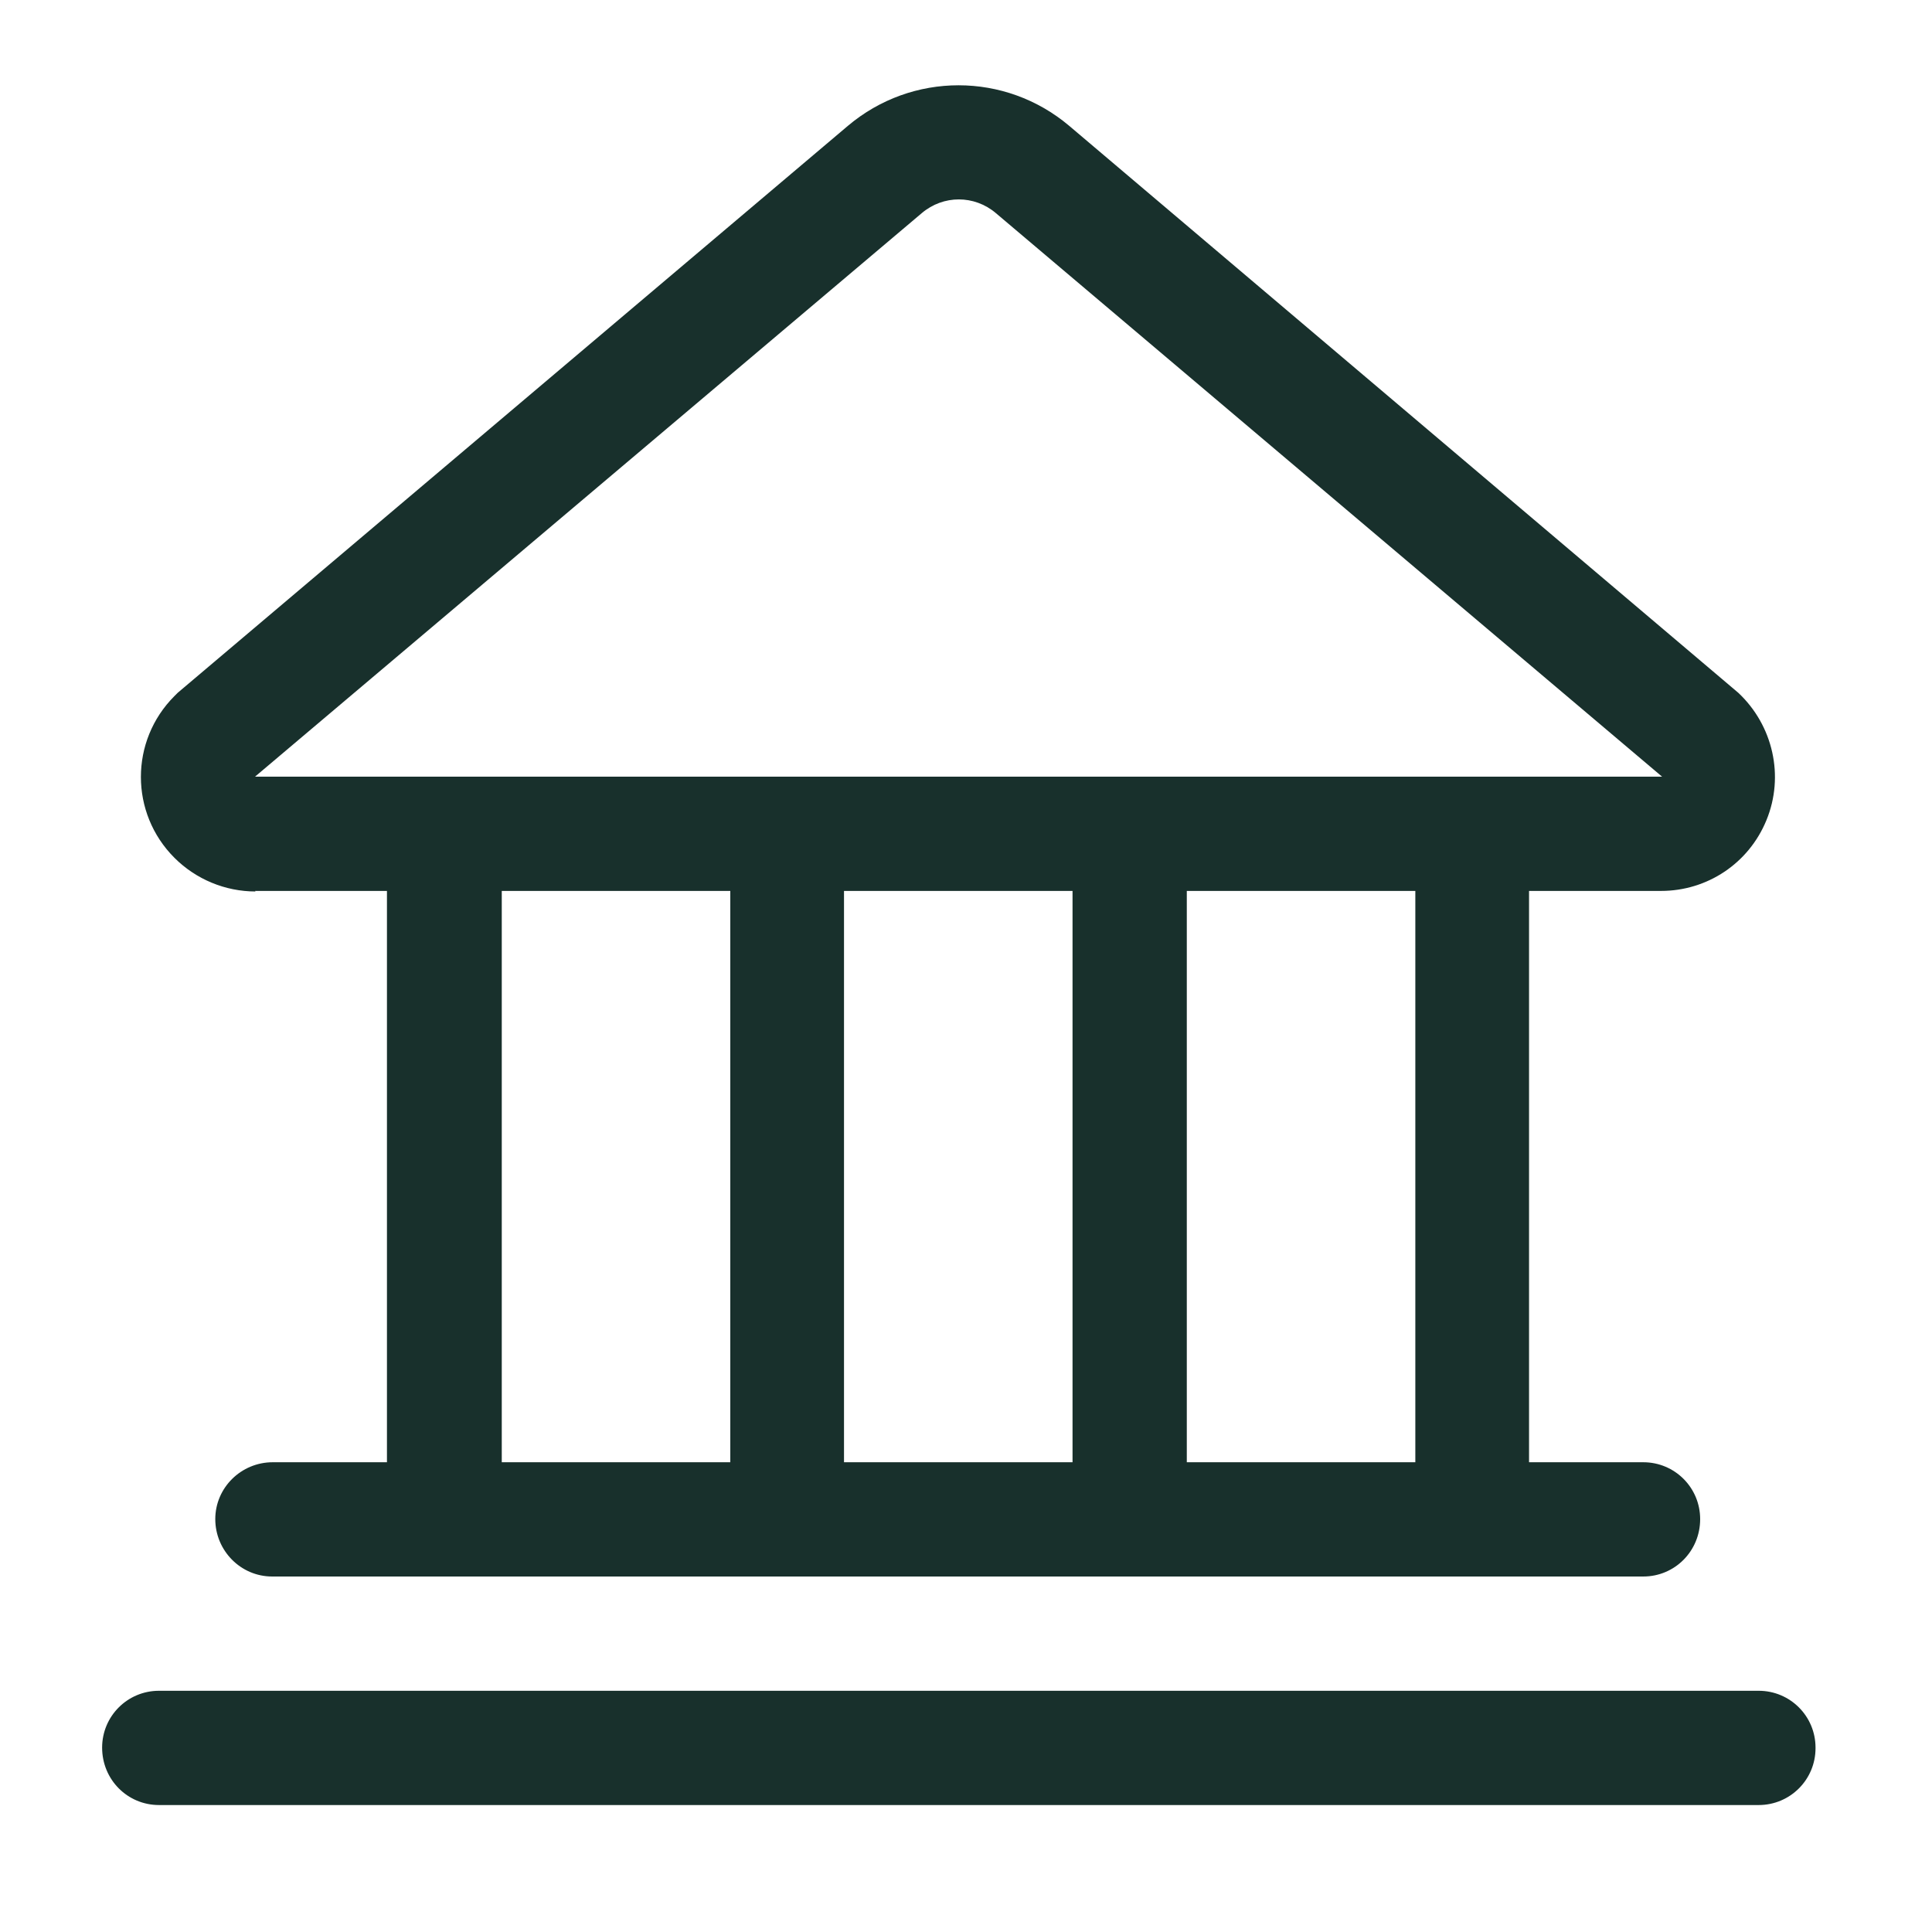
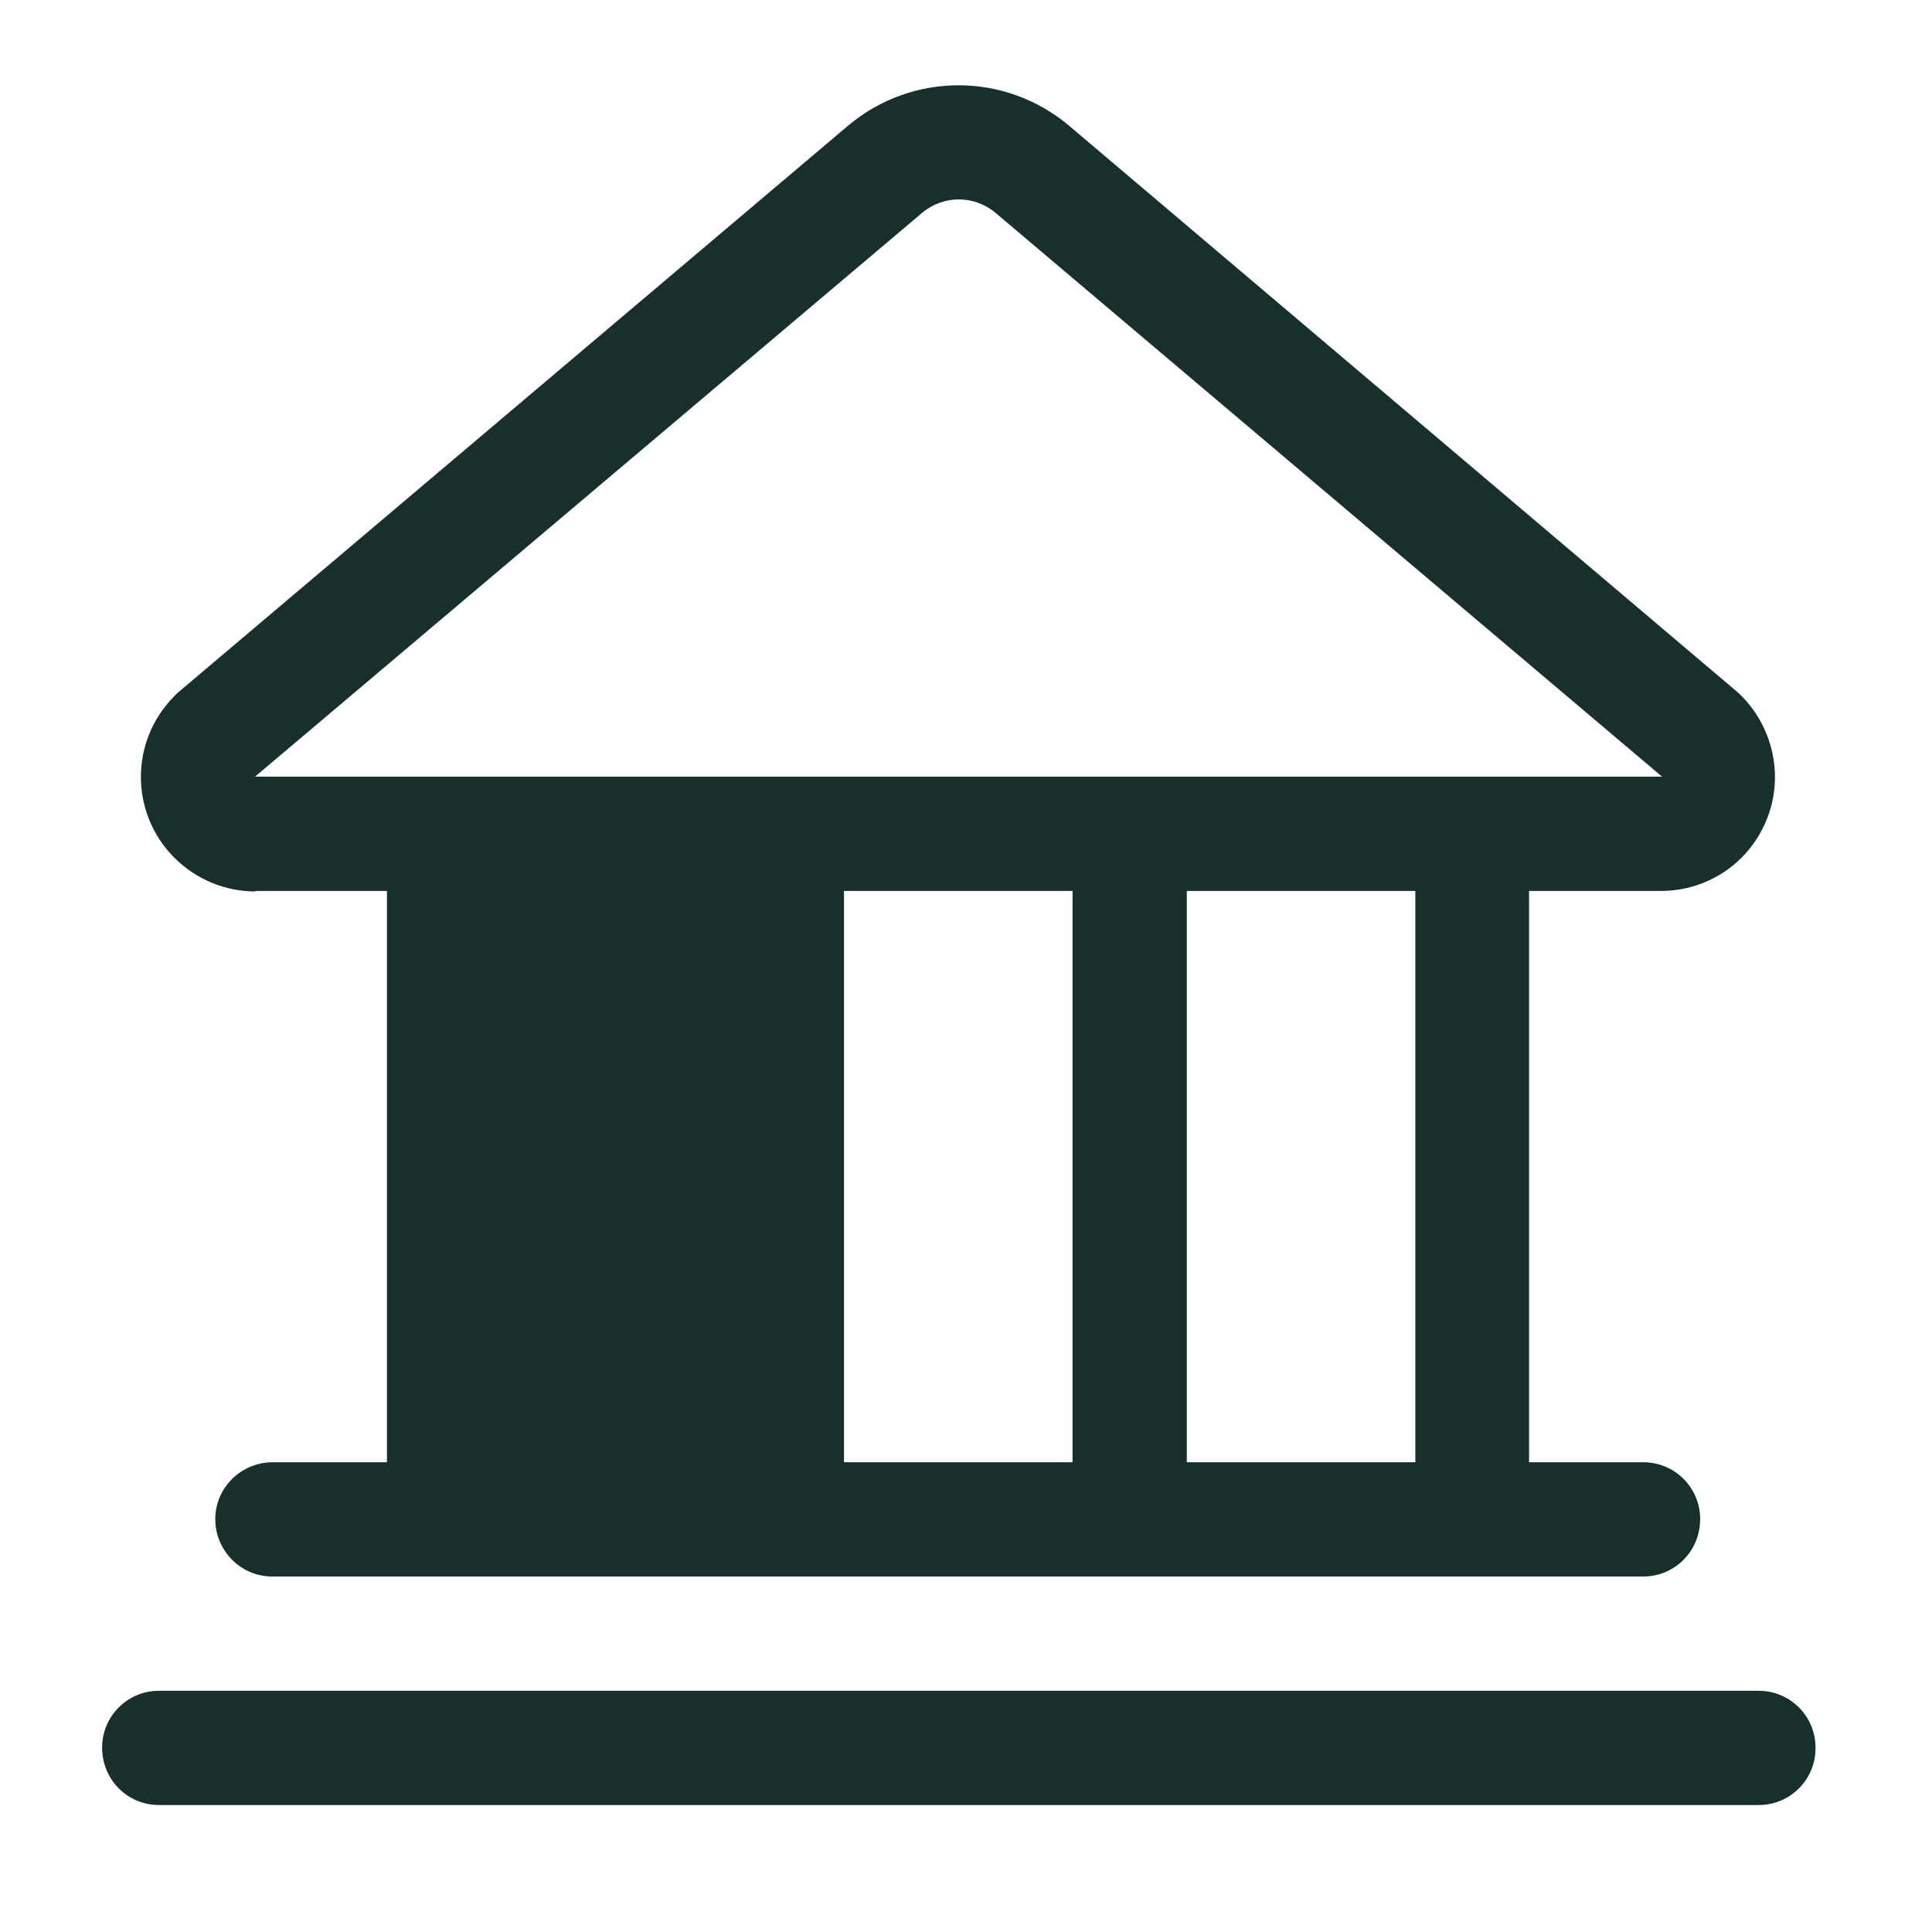
<svg xmlns="http://www.w3.org/2000/svg" id="Layer_2" data-name="Layer 2" viewBox="0 0 35 35">
  <defs>
    <style>
      .cls-1 {
        opacity: 0;
      }

      .cls-1, .cls-2 {
        fill: #18302c;
      }
    </style>
  </defs>
  <g id="Layer_1-2" data-name="Layer 1">
    <g>
-       <rect class="cls-1" width="35" height="35" />
-       <path id="bank" class="cls-2" d="M4.62,16.14h2.39v10.35h-2.07c-.57,0-1.04.46-1.04,1.03,0,.57.46,1.04,1.03,1.04h24.84c.57,0,1.03-.46,1.03-1.04,0-.57-.46-1.03-1.03-1.03h-2.07v-10.35h2.39c.84,0,1.59-.5,1.91-1.28.33-.8.12-1.72-.51-2.31L19.37,2.28c-1.16-.98-2.85-.98-4.01,0L3.22,12.55l-.06.06c-.81.81-.81,2.12,0,2.93.39.39.92.61,1.47.61h0ZM9.09,16.14h4.14v10.35h-4.14v-10.35ZM19.43,26.49h-4.14v-10.35h4.14v10.35ZM25.64,26.49h-4.14v-10.35h4.14v10.35ZM16.7,3.86c.39-.33.95-.33,1.34,0l12.07,10.21H4.62S16.7,3.86,16.7,3.86ZM32.89,31.67c0,.57-.46,1.03-1.03,1.03H2.88c-.57,0-1.03-.46-1.03-1.04,0-.57.46-1.03,1.03-1.03h28.98c.57,0,1.03.46,1.03,1.03Z" />
+       <path id="bank" class="cls-2" d="M4.62,16.14h2.39v10.35h-2.07c-.57,0-1.04.46-1.04,1.03,0,.57.46,1.04,1.03,1.04h24.84c.57,0,1.03-.46,1.03-1.04,0-.57-.46-1.03-1.03-1.03h-2.07v-10.35h2.39c.84,0,1.59-.5,1.91-1.28.33-.8.12-1.72-.51-2.31L19.37,2.28c-1.16-.98-2.85-.98-4.01,0L3.22,12.55l-.06.06c-.81.81-.81,2.12,0,2.93.39.39.92.61,1.47.61h0ZM9.09,16.14h4.14v10.35v-10.35ZM19.43,26.49h-4.14v-10.35h4.14v10.35ZM25.64,26.49h-4.14v-10.35h4.14v10.35ZM16.7,3.86c.39-.33.95-.33,1.34,0l12.07,10.21H4.62S16.7,3.86,16.7,3.86ZM32.89,31.67c0,.57-.46,1.03-1.03,1.03H2.88c-.57,0-1.03-.46-1.03-1.04,0-.57.46-1.03,1.03-1.03h28.98c.57,0,1.03.46,1.03,1.03Z" />
    </g>
  </g>
</svg>